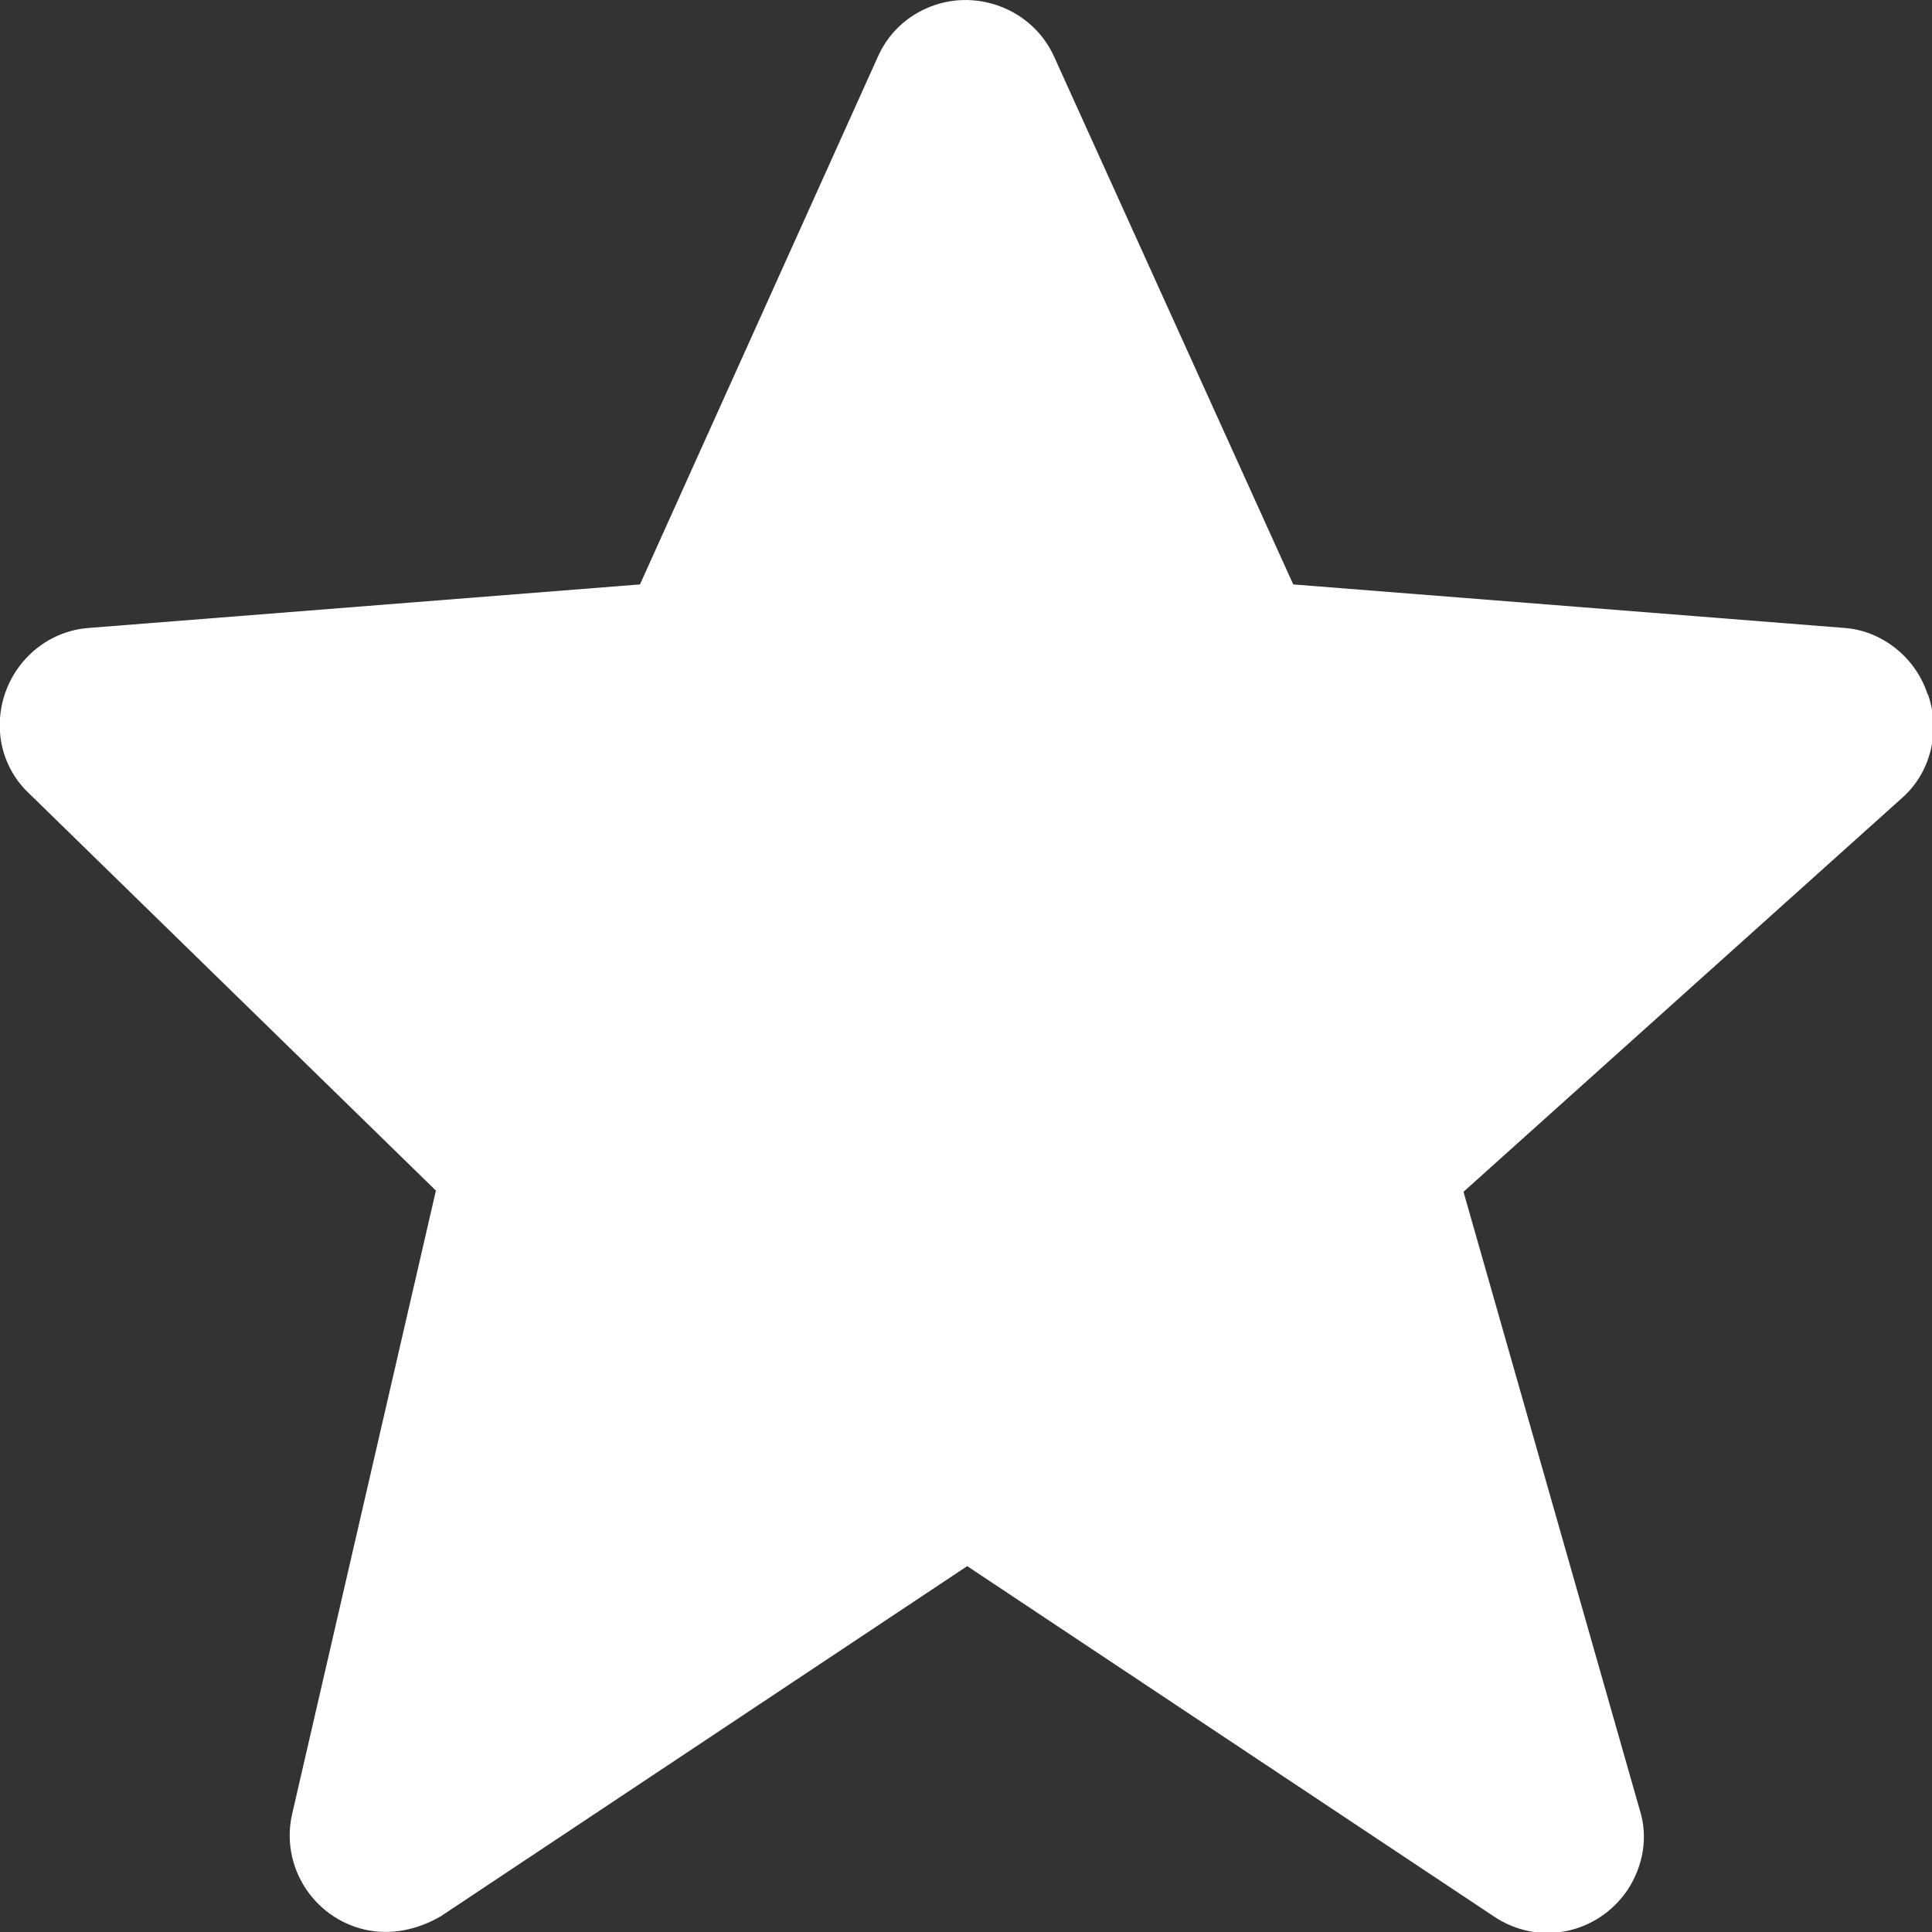
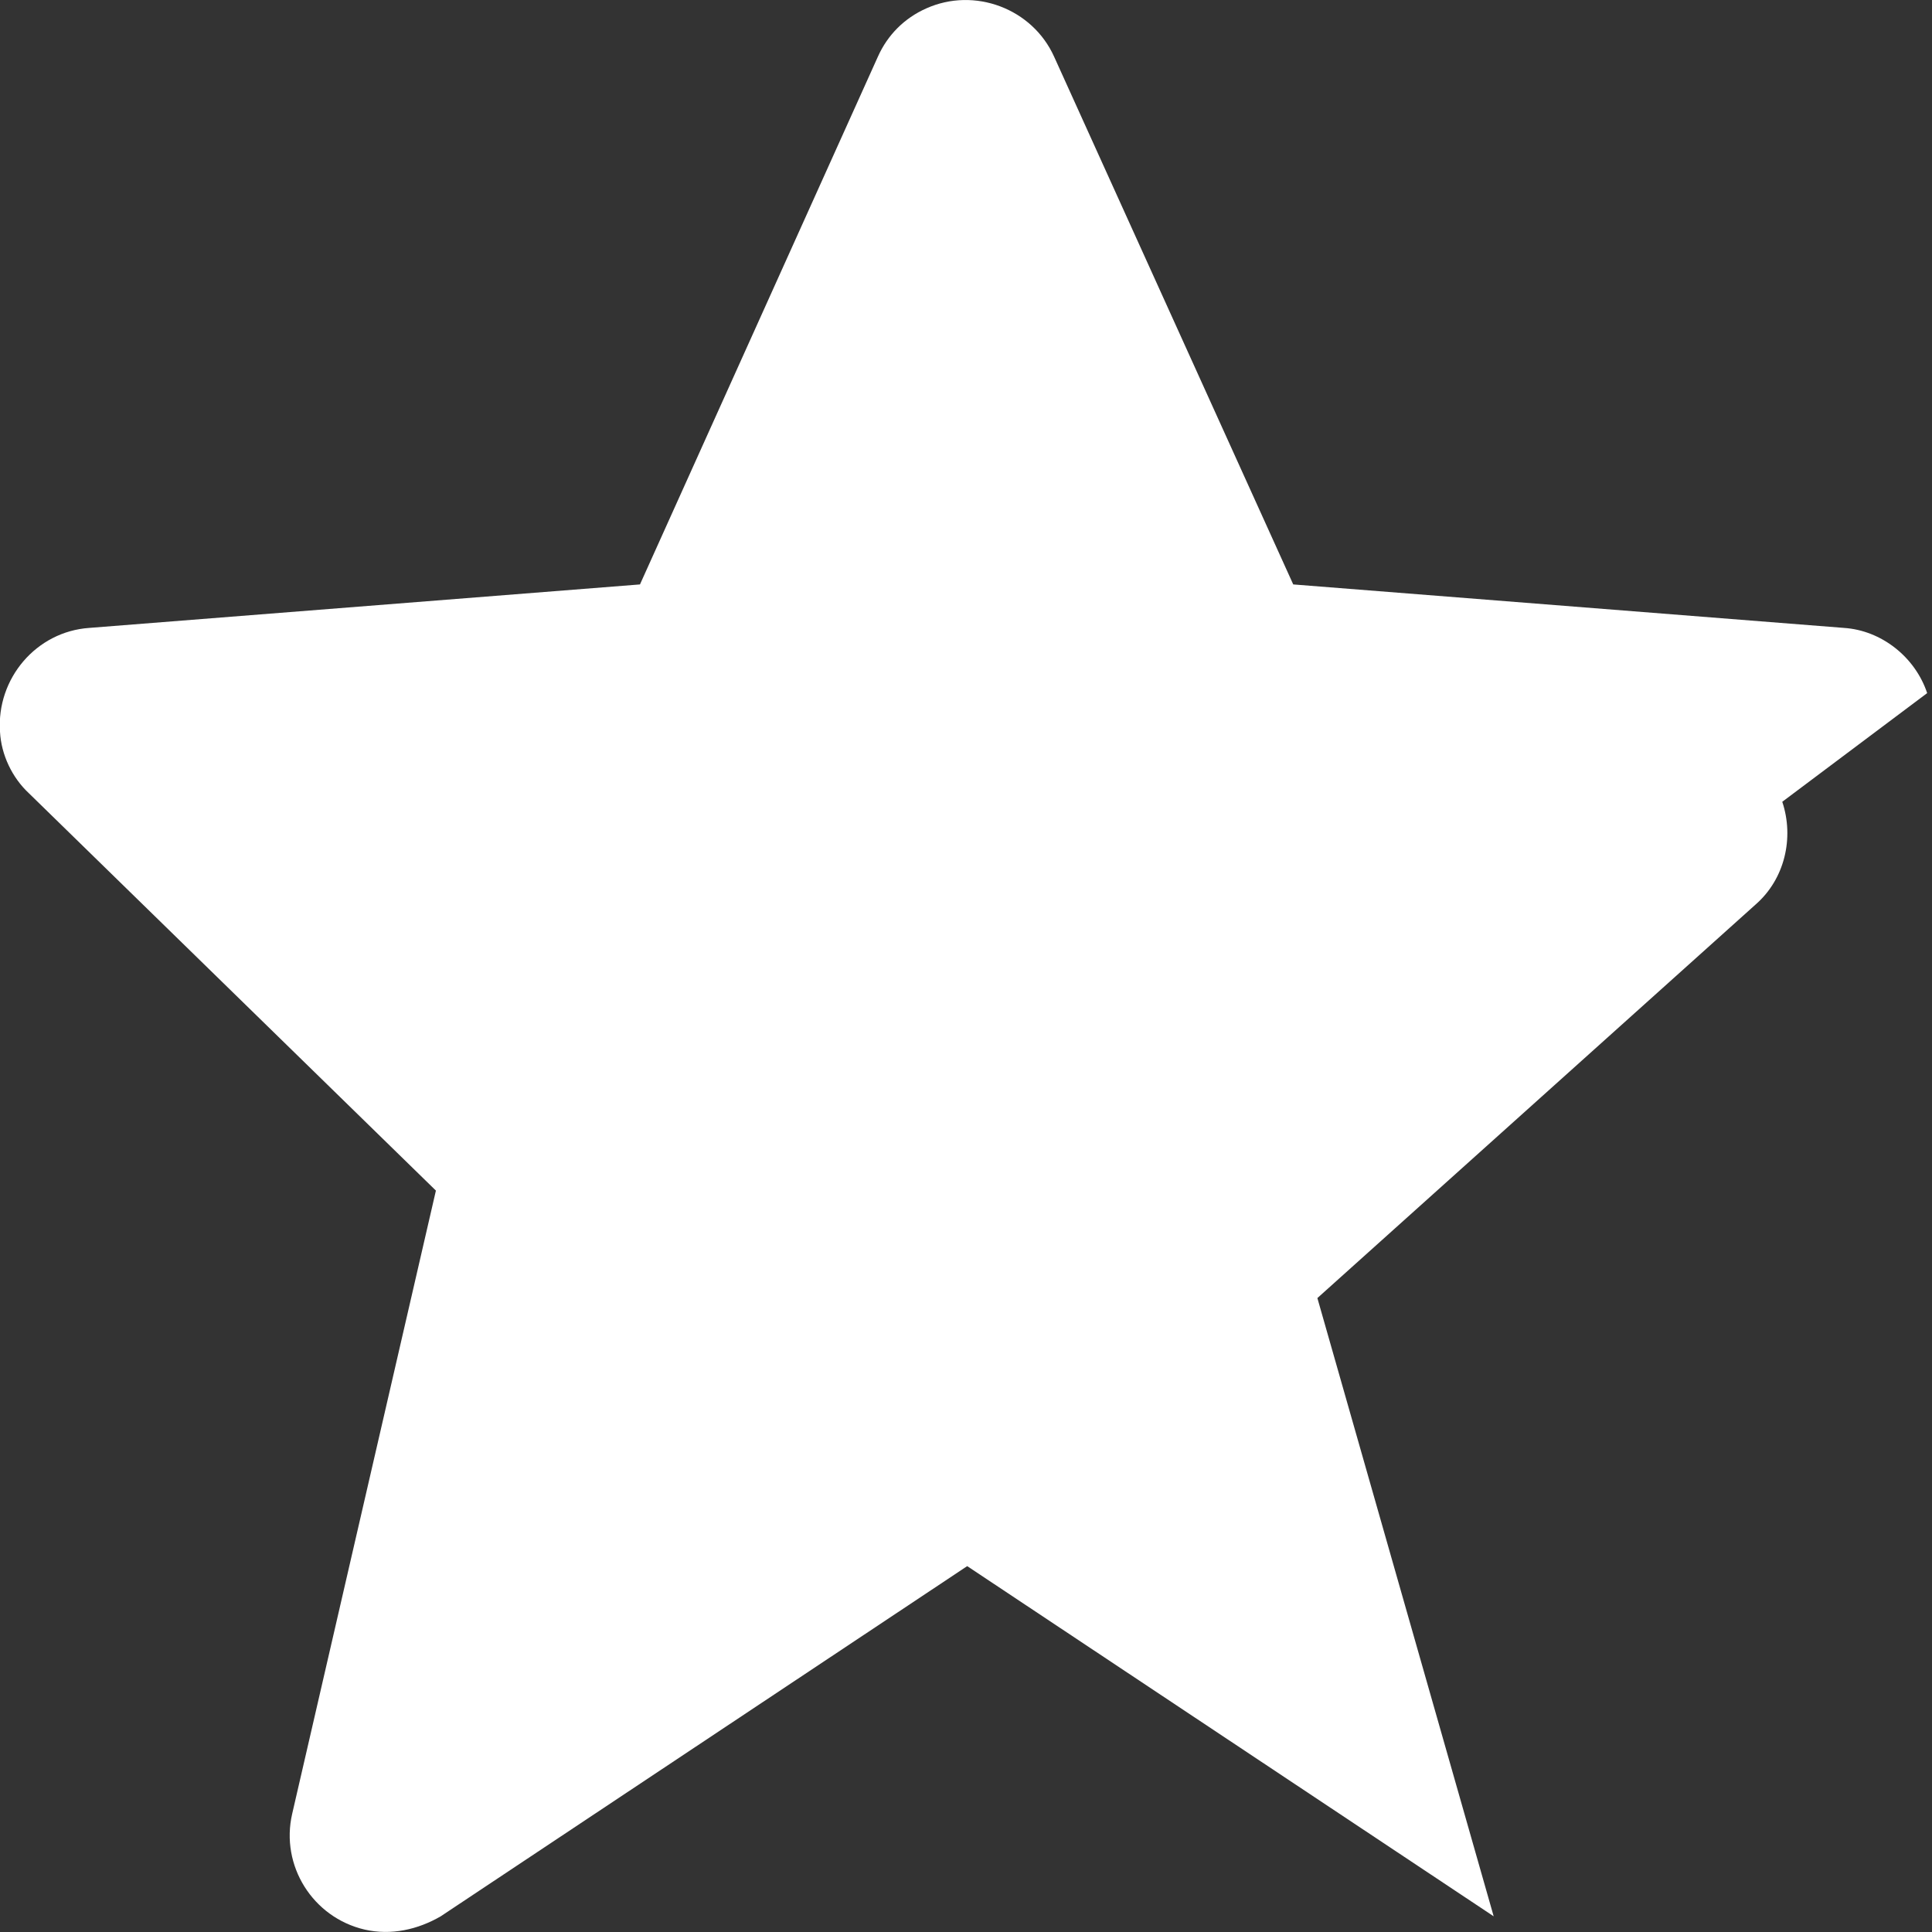
<svg xmlns="http://www.w3.org/2000/svg" id="Gruppe_47451" viewBox="0 0 16 16">
  <rect x="0" y="0" width="16" height="16" fill="#333333" stroke="none" />
  <defs>
    <style>
      .cls-1 {
        fill: #ffffff;
      }
    </style>
  </defs>
-   <path id="Pfad_39355" class="cls-1" d="M15.96,5.74c-.1-.3-.38-.52-.69-.54l-4.56-.36L8.73.47c-.18-.4-.66-.58-1.06-.4-.18.08-.32.22-.4.4l-1.97,4.37-4.56.36c-.44.03-.77.42-.74.86.01.19.1.38.24.51l3.37,3.29-1.19,5.16c-.1.43.17.86.6.96.22.05.44,0,.63-.11l4.36-2.9,4.36,2.9c.37.25.86.15,1.11-.22.13-.2.17-.44.1-.66l-1.46-5.12,3.63-3.26c.24-.21.32-.55.22-.85" />
+   <path id="Pfad_39355" class="cls-1" d="M15.96,5.74c-.1-.3-.38-.52-.69-.54l-4.56-.36L8.73.47c-.18-.4-.66-.58-1.06-.4-.18.08-.32.22-.4.4l-1.97,4.37-4.56.36c-.44.03-.77.42-.74.86.01.19.1.38.24.51l3.37,3.29-1.19,5.16c-.1.43.17.86.6.96.22.05.44,0,.63-.11l4.36-2.9,4.36,2.9l-1.46-5.12,3.63-3.26c.24-.21.32-.55.22-.85" />
</svg>